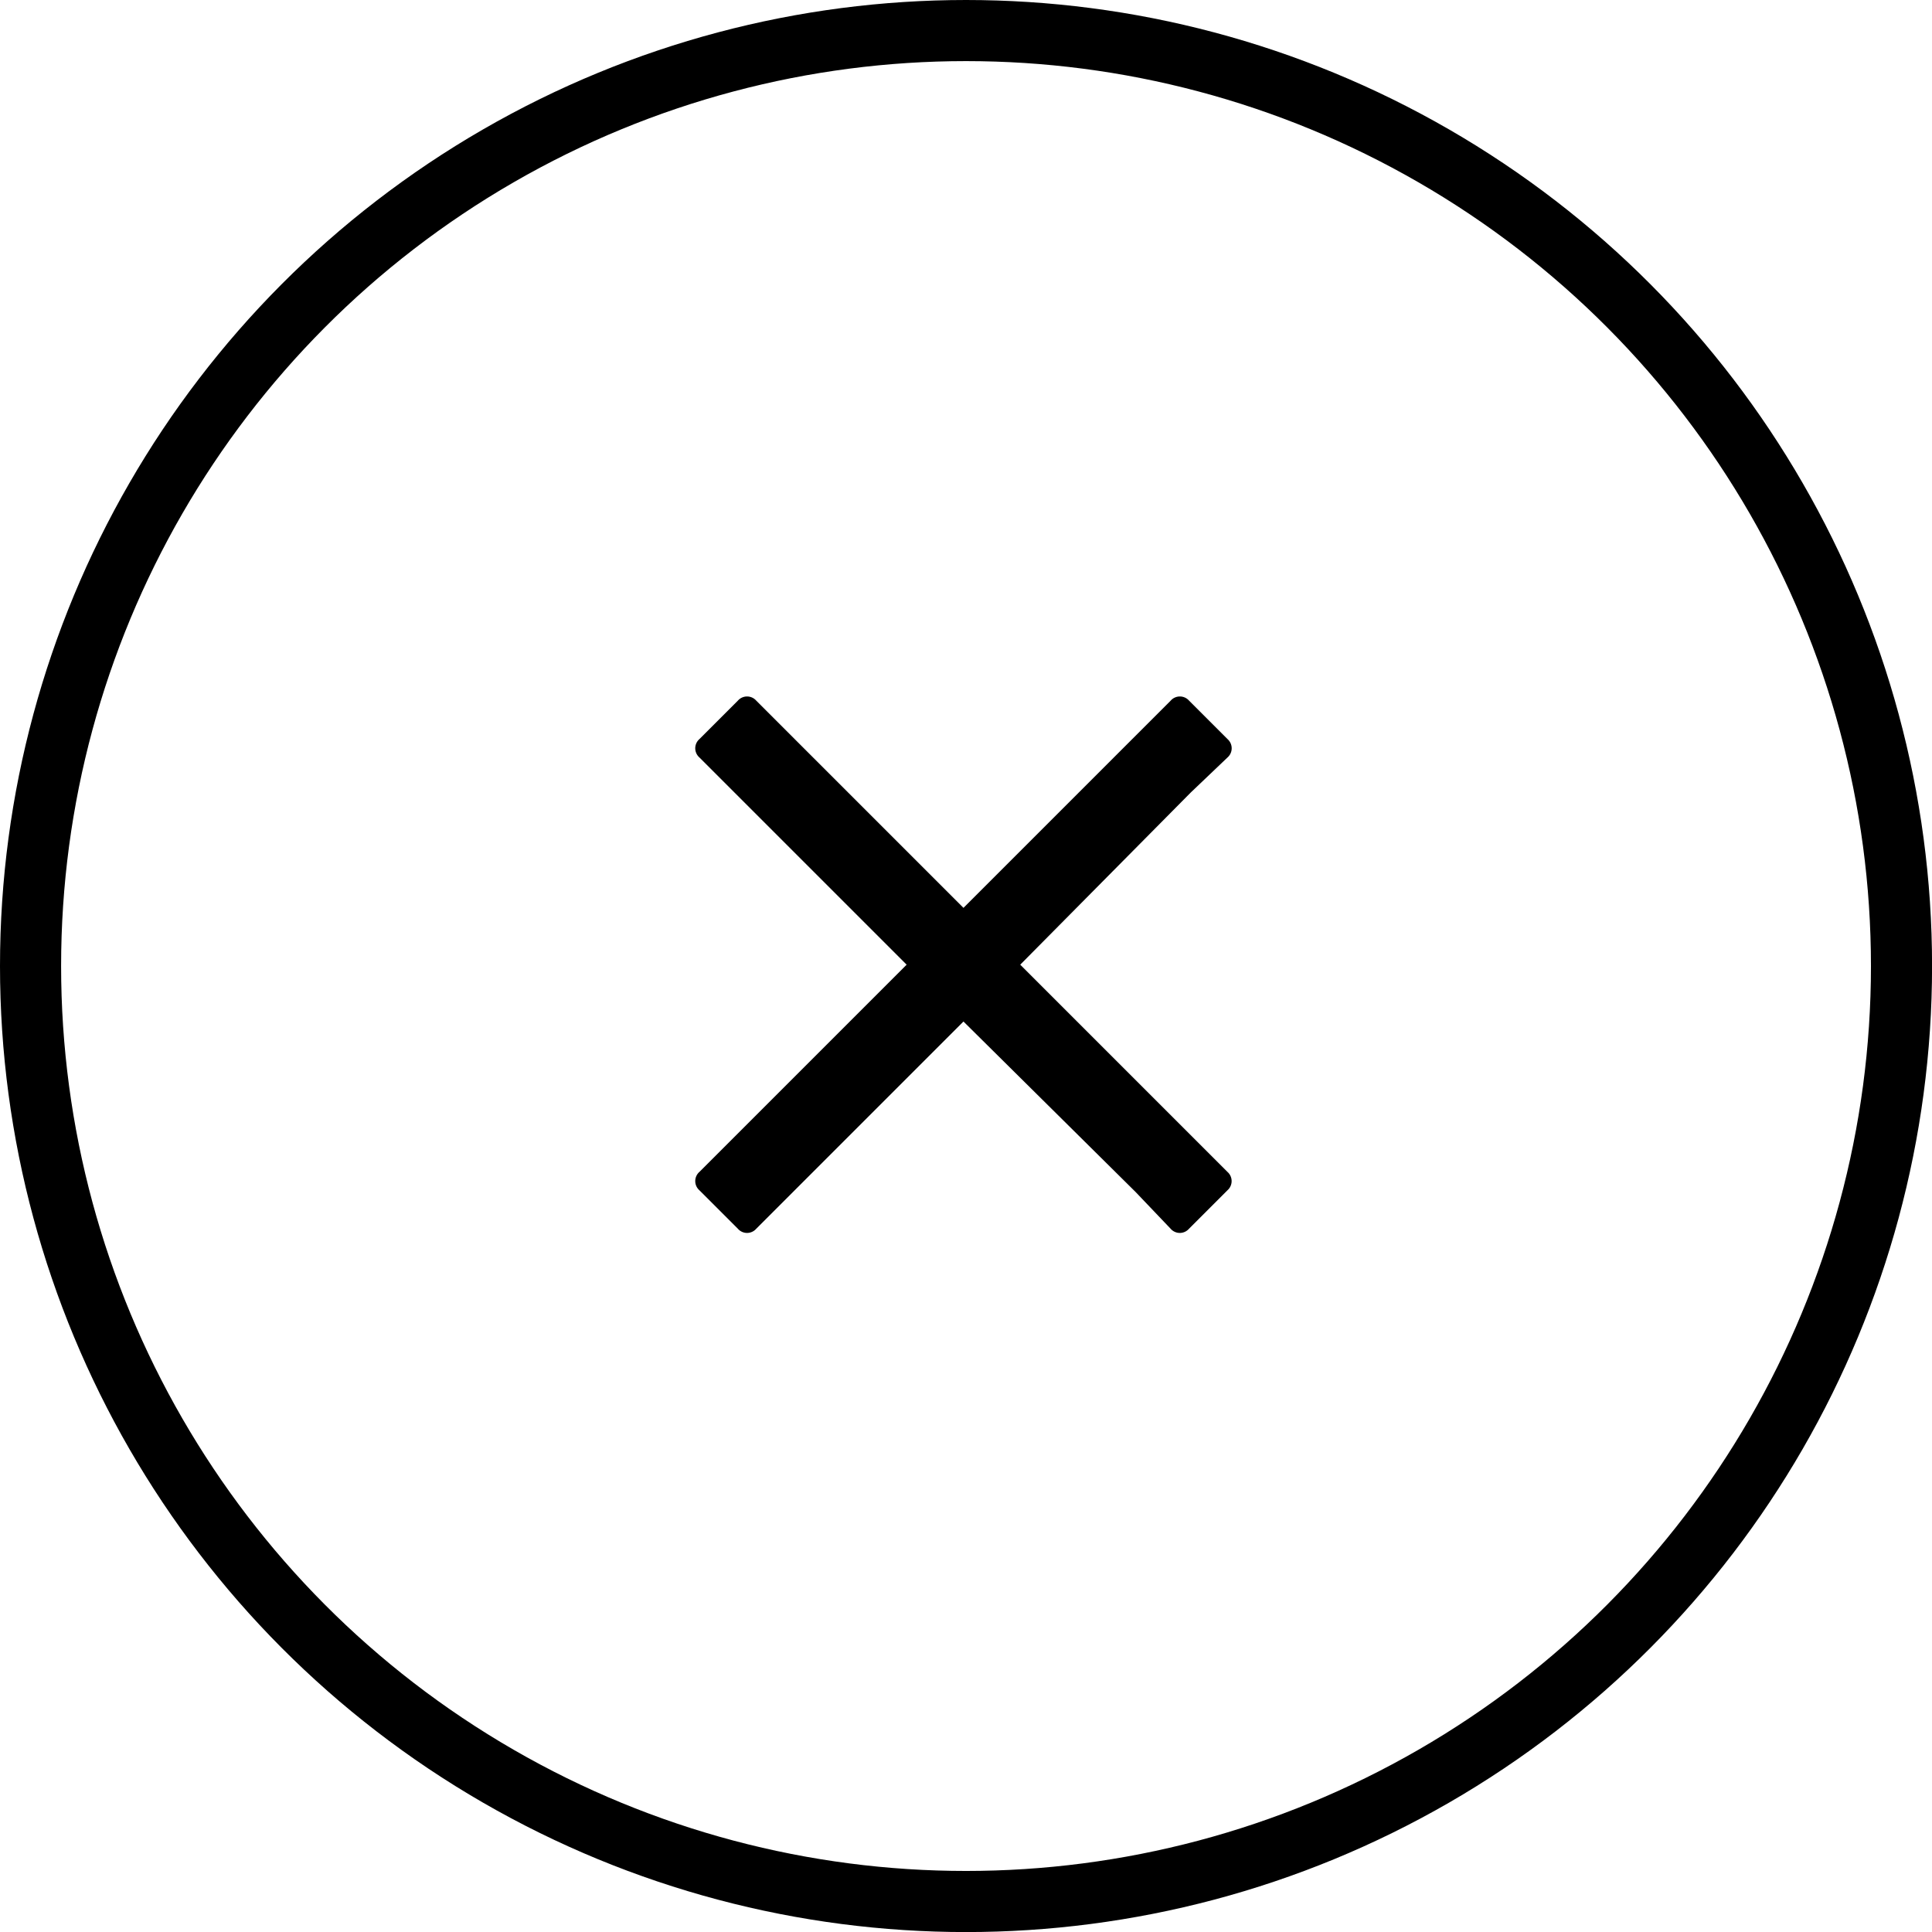
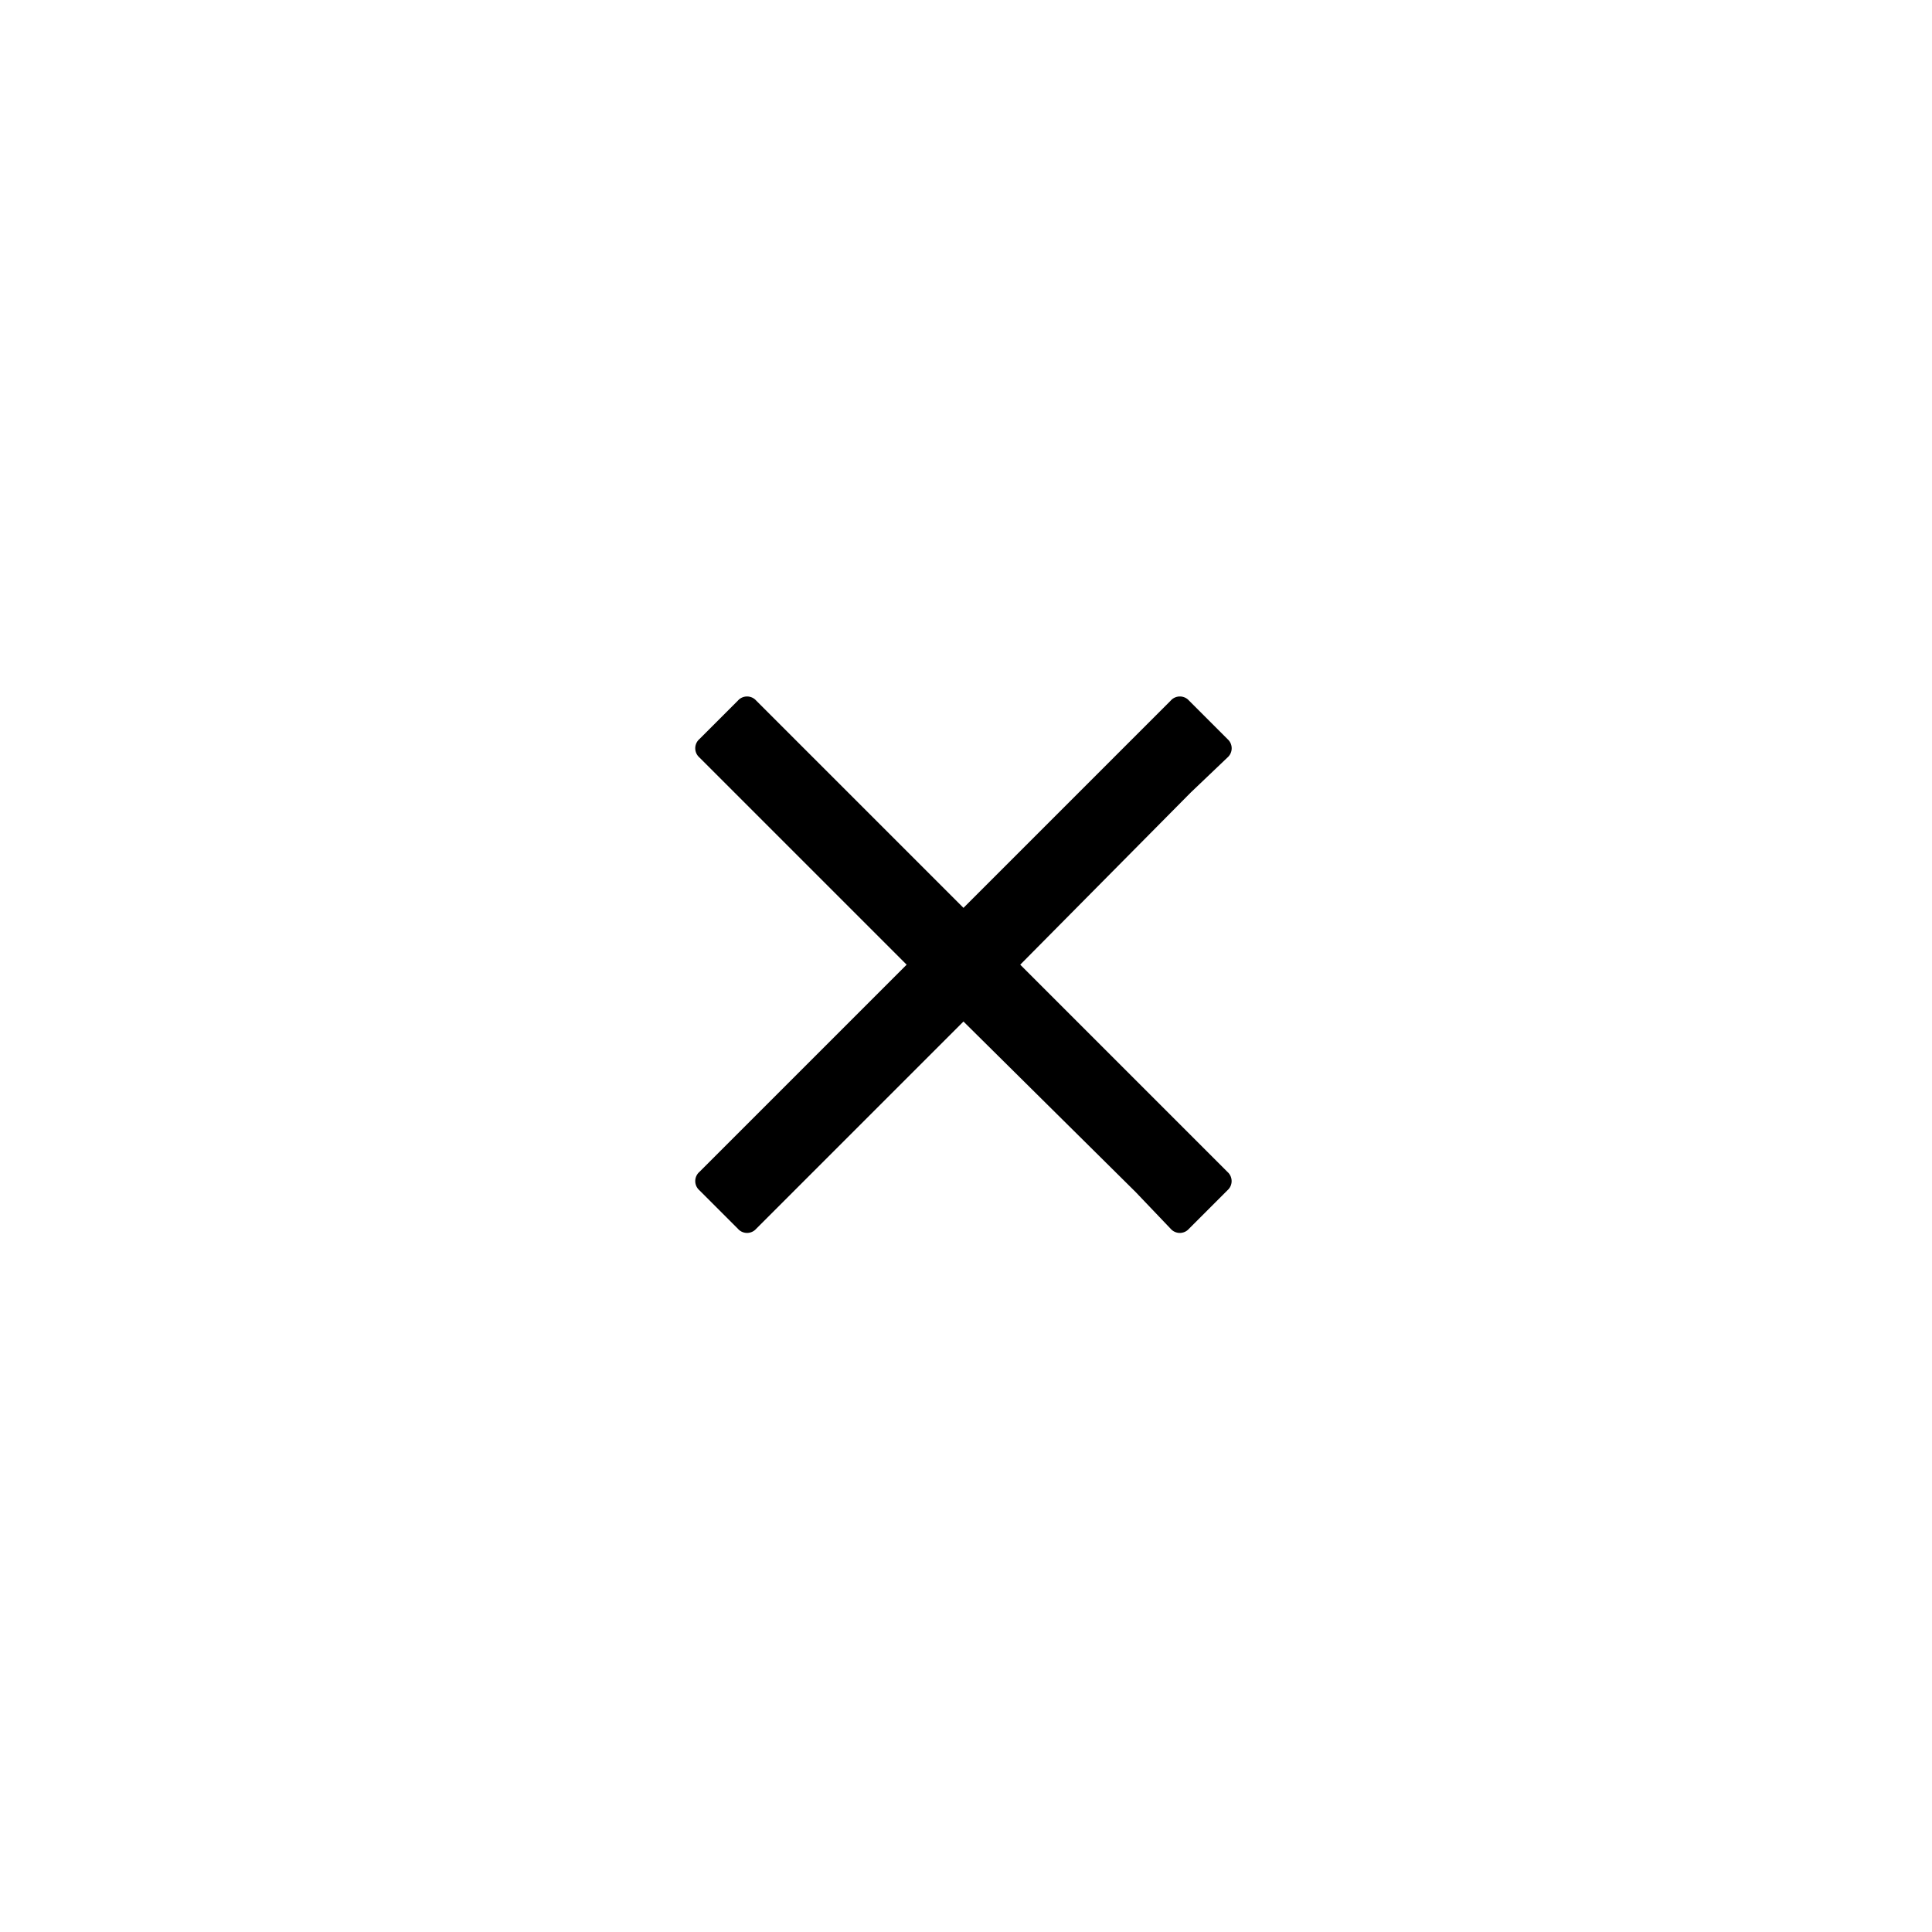
<svg xmlns="http://www.w3.org/2000/svg" viewBox="0 0 31.617 31.617">
  <defs>
    <style>.a{fill:none;stroke:#000;stroke-miterlimit:10;}</style>
  </defs>
  <title>globe_1Asset 1</title>
  <path d="M16.696,15.787l3.391,3.391a.2.2,0,0,1,0,.301l-.629.629a.199.199,0,0,1-.301,0l-.574-.602-2.816-2.789-3.391,3.391a.199.199,0,0,1-.301,0l-.629-.629a.2.2,0,0,1,0-.301l3.391-3.391L11.446,12.396a.2.2,0,0,1,0-.301l.629-.629a.2.2,0,0,1,.301,0l3.391,3.391,3.391-3.391a.2.2,0,0,1,.301,0l.629.629a.2.2,0,0,1,0,.301l-.602.574Z" />
-   <circle class="a" cx="15.809" cy="15.809" r="15.309" />
</svg>